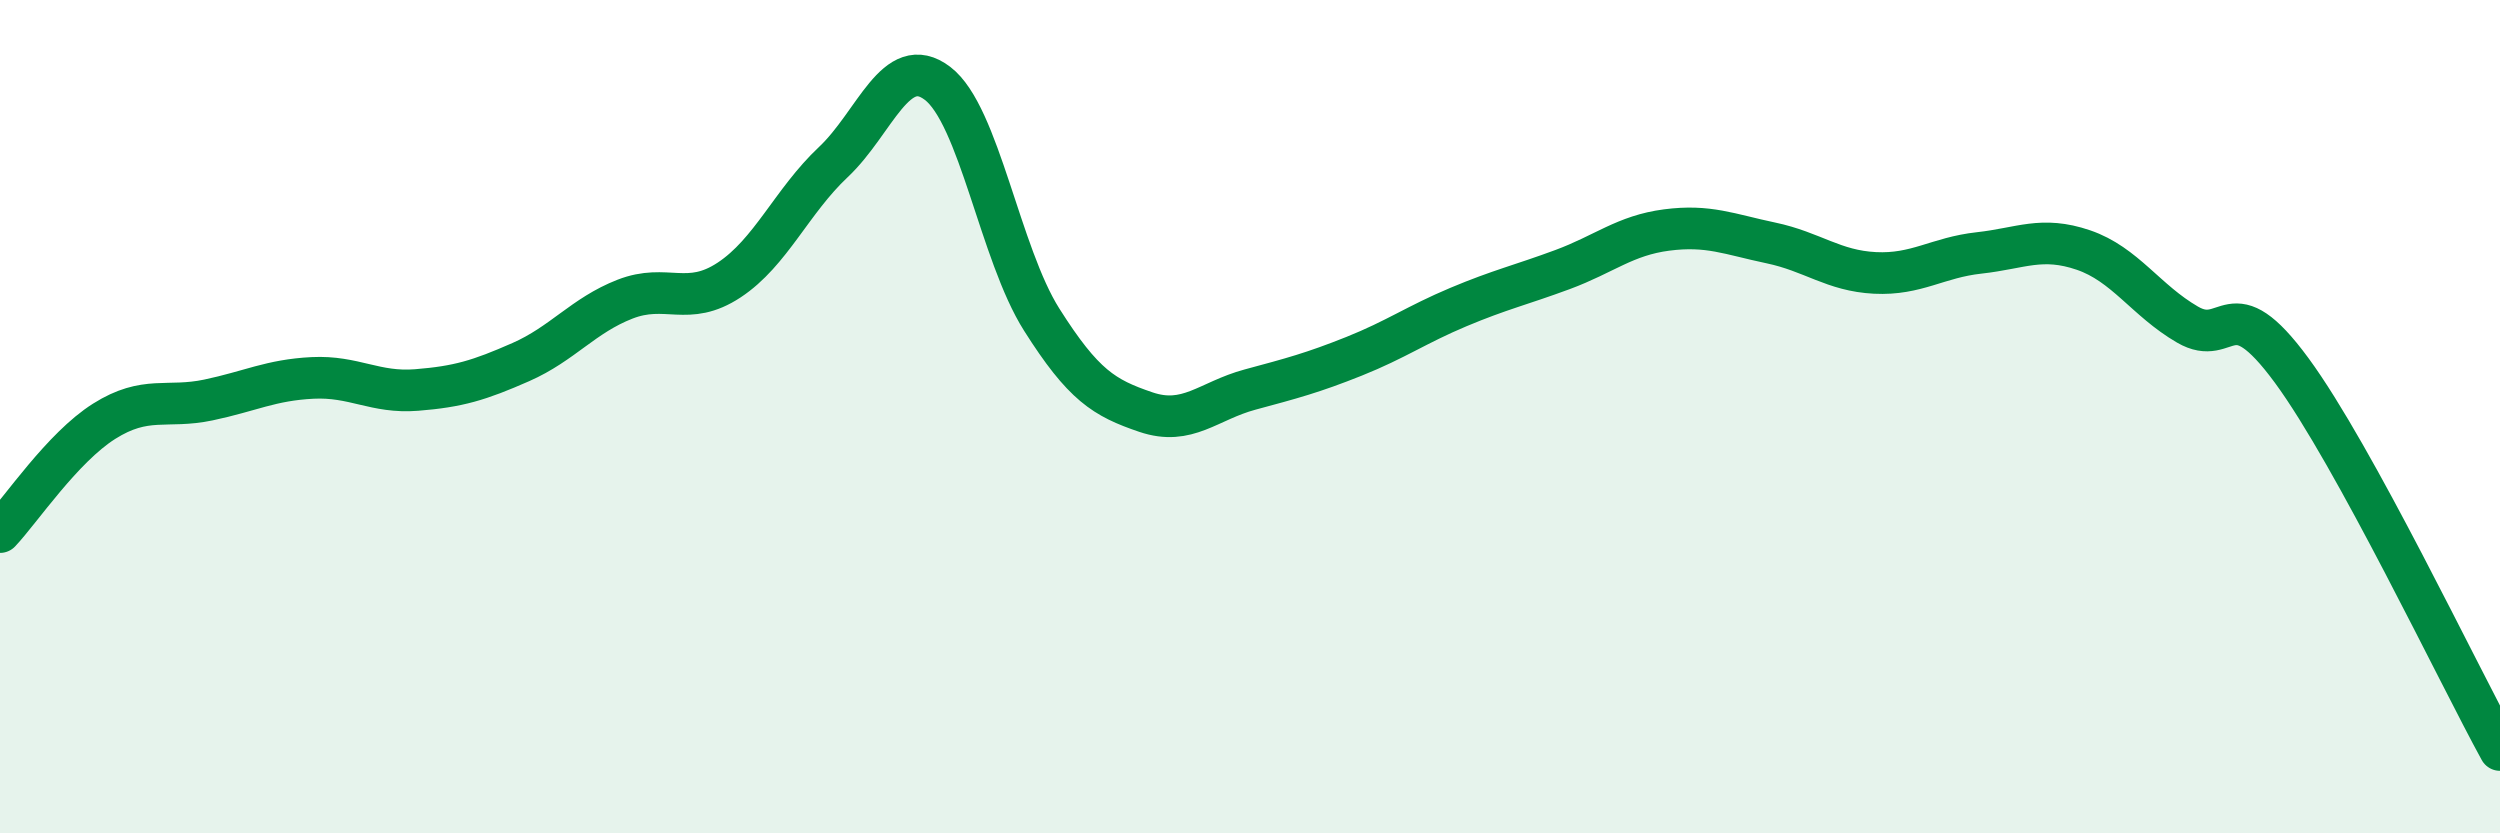
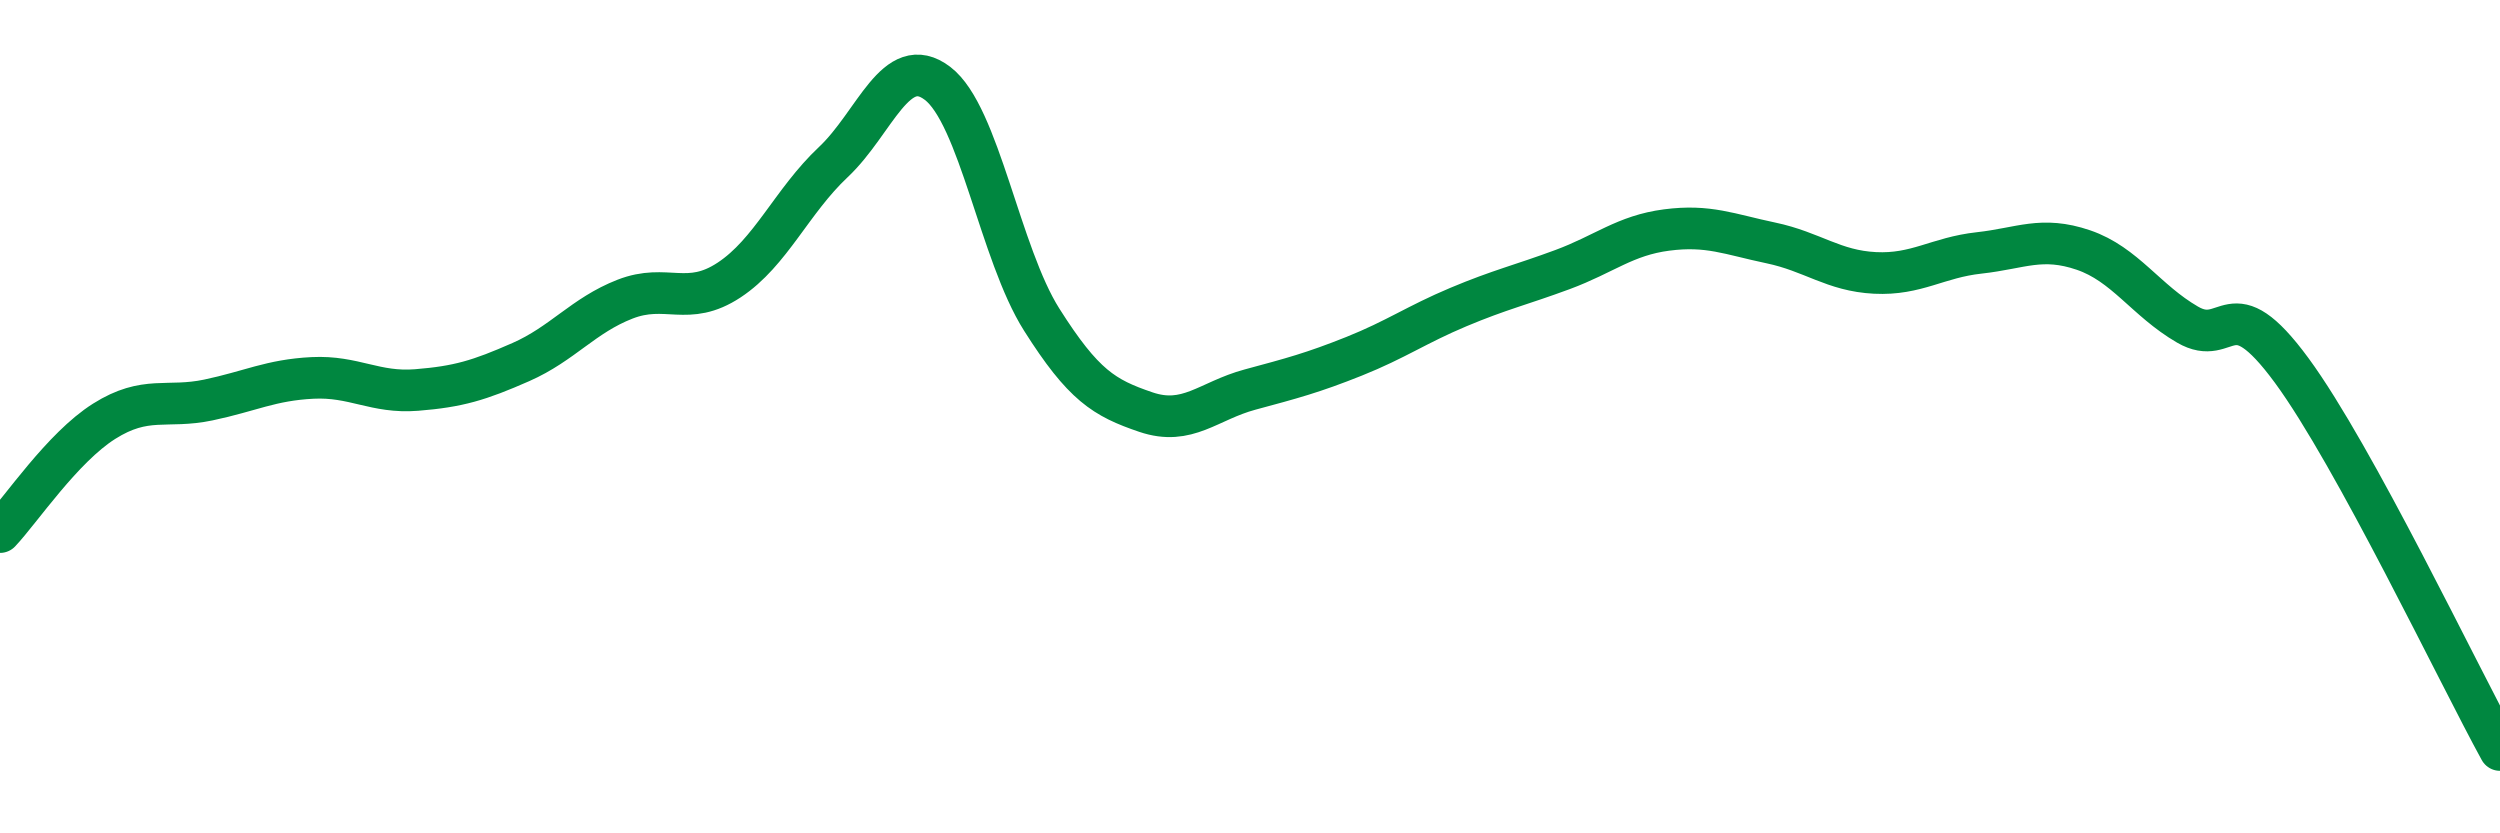
<svg xmlns="http://www.w3.org/2000/svg" width="60" height="20" viewBox="0 0 60 20">
-   <path d="M 0,12.77 C 0.5,12.24 1.5,10.74 2.5,10.11 C 3.5,9.48 4,9.81 5,9.6 C 6,9.39 6.5,9.12 7.5,9.07 C 8.5,9.02 9,9.44 10,9.36 C 11,9.28 11.5,9.13 12.5,8.69 C 13.5,8.25 14,7.57 15,7.18 C 16,6.79 16.5,7.38 17.5,6.72 C 18.5,6.06 19,4.83 20,3.89 C 21,2.95 21.5,1.24 22.5,2 C 23.5,2.76 24,6.09 25,7.67 C 26,9.25 26.5,9.55 27.5,9.89 C 28.5,10.23 29,9.62 30,9.35 C 31,9.08 31.5,8.95 32.5,8.55 C 33.5,8.15 34,7.79 35,7.37 C 36,6.95 36.5,6.84 37.5,6.47 C 38.5,6.1 39,5.65 40,5.52 C 41,5.39 41.5,5.62 42.5,5.83 C 43.5,6.04 44,6.5 45,6.55 C 46,6.6 46.5,6.18 47.5,6.07 C 48.5,5.96 49,5.66 50,6 C 51,6.34 51.5,7.21 52.5,7.79 C 53.5,8.37 53.5,6.85 55,8.89 C 56.5,10.93 59,16.18 60,18L60 20L0 20Z" fill="#008740" opacity="0.1" stroke-linecap="round" stroke-linejoin="round" />
  <path d="M 0,12.77 C 0.5,12.24 1.5,10.74 2.5,10.11 C 3.5,9.48 4,9.81 5,9.6 C 6,9.39 6.5,9.12 7.5,9.07 C 8.5,9.02 9,9.44 10,9.36 C 11,9.28 11.5,9.13 12.5,8.69 C 13.5,8.25 14,7.57 15,7.18 C 16,6.79 16.5,7.38 17.5,6.72 C 18.5,6.06 19,4.83 20,3.89 C 21,2.95 21.5,1.24 22.5,2 C 23.5,2.76 24,6.09 25,7.67 C 26,9.25 26.5,9.55 27.5,9.89 C 28.5,10.23 29,9.62 30,9.35 C 31,9.08 31.5,8.95 32.5,8.55 C 33.5,8.15 34,7.79 35,7.37 C 36,6.95 36.5,6.84 37.5,6.47 C 38.5,6.1 39,5.65 40,5.52 C 41,5.39 41.5,5.62 42.5,5.83 C 43.5,6.04 44,6.5 45,6.55 C 46,6.6 46.5,6.18 47.5,6.07 C 48.5,5.96 49,5.66 50,6 C 51,6.34 51.5,7.21 52.5,7.79 C 53.5,8.37 53.5,6.85 55,8.89 C 56.5,10.93 59,16.18 60,18" stroke="#008740" stroke-width="1" fill="none" stroke-linecap="round" stroke-linejoin="round" />
</svg>